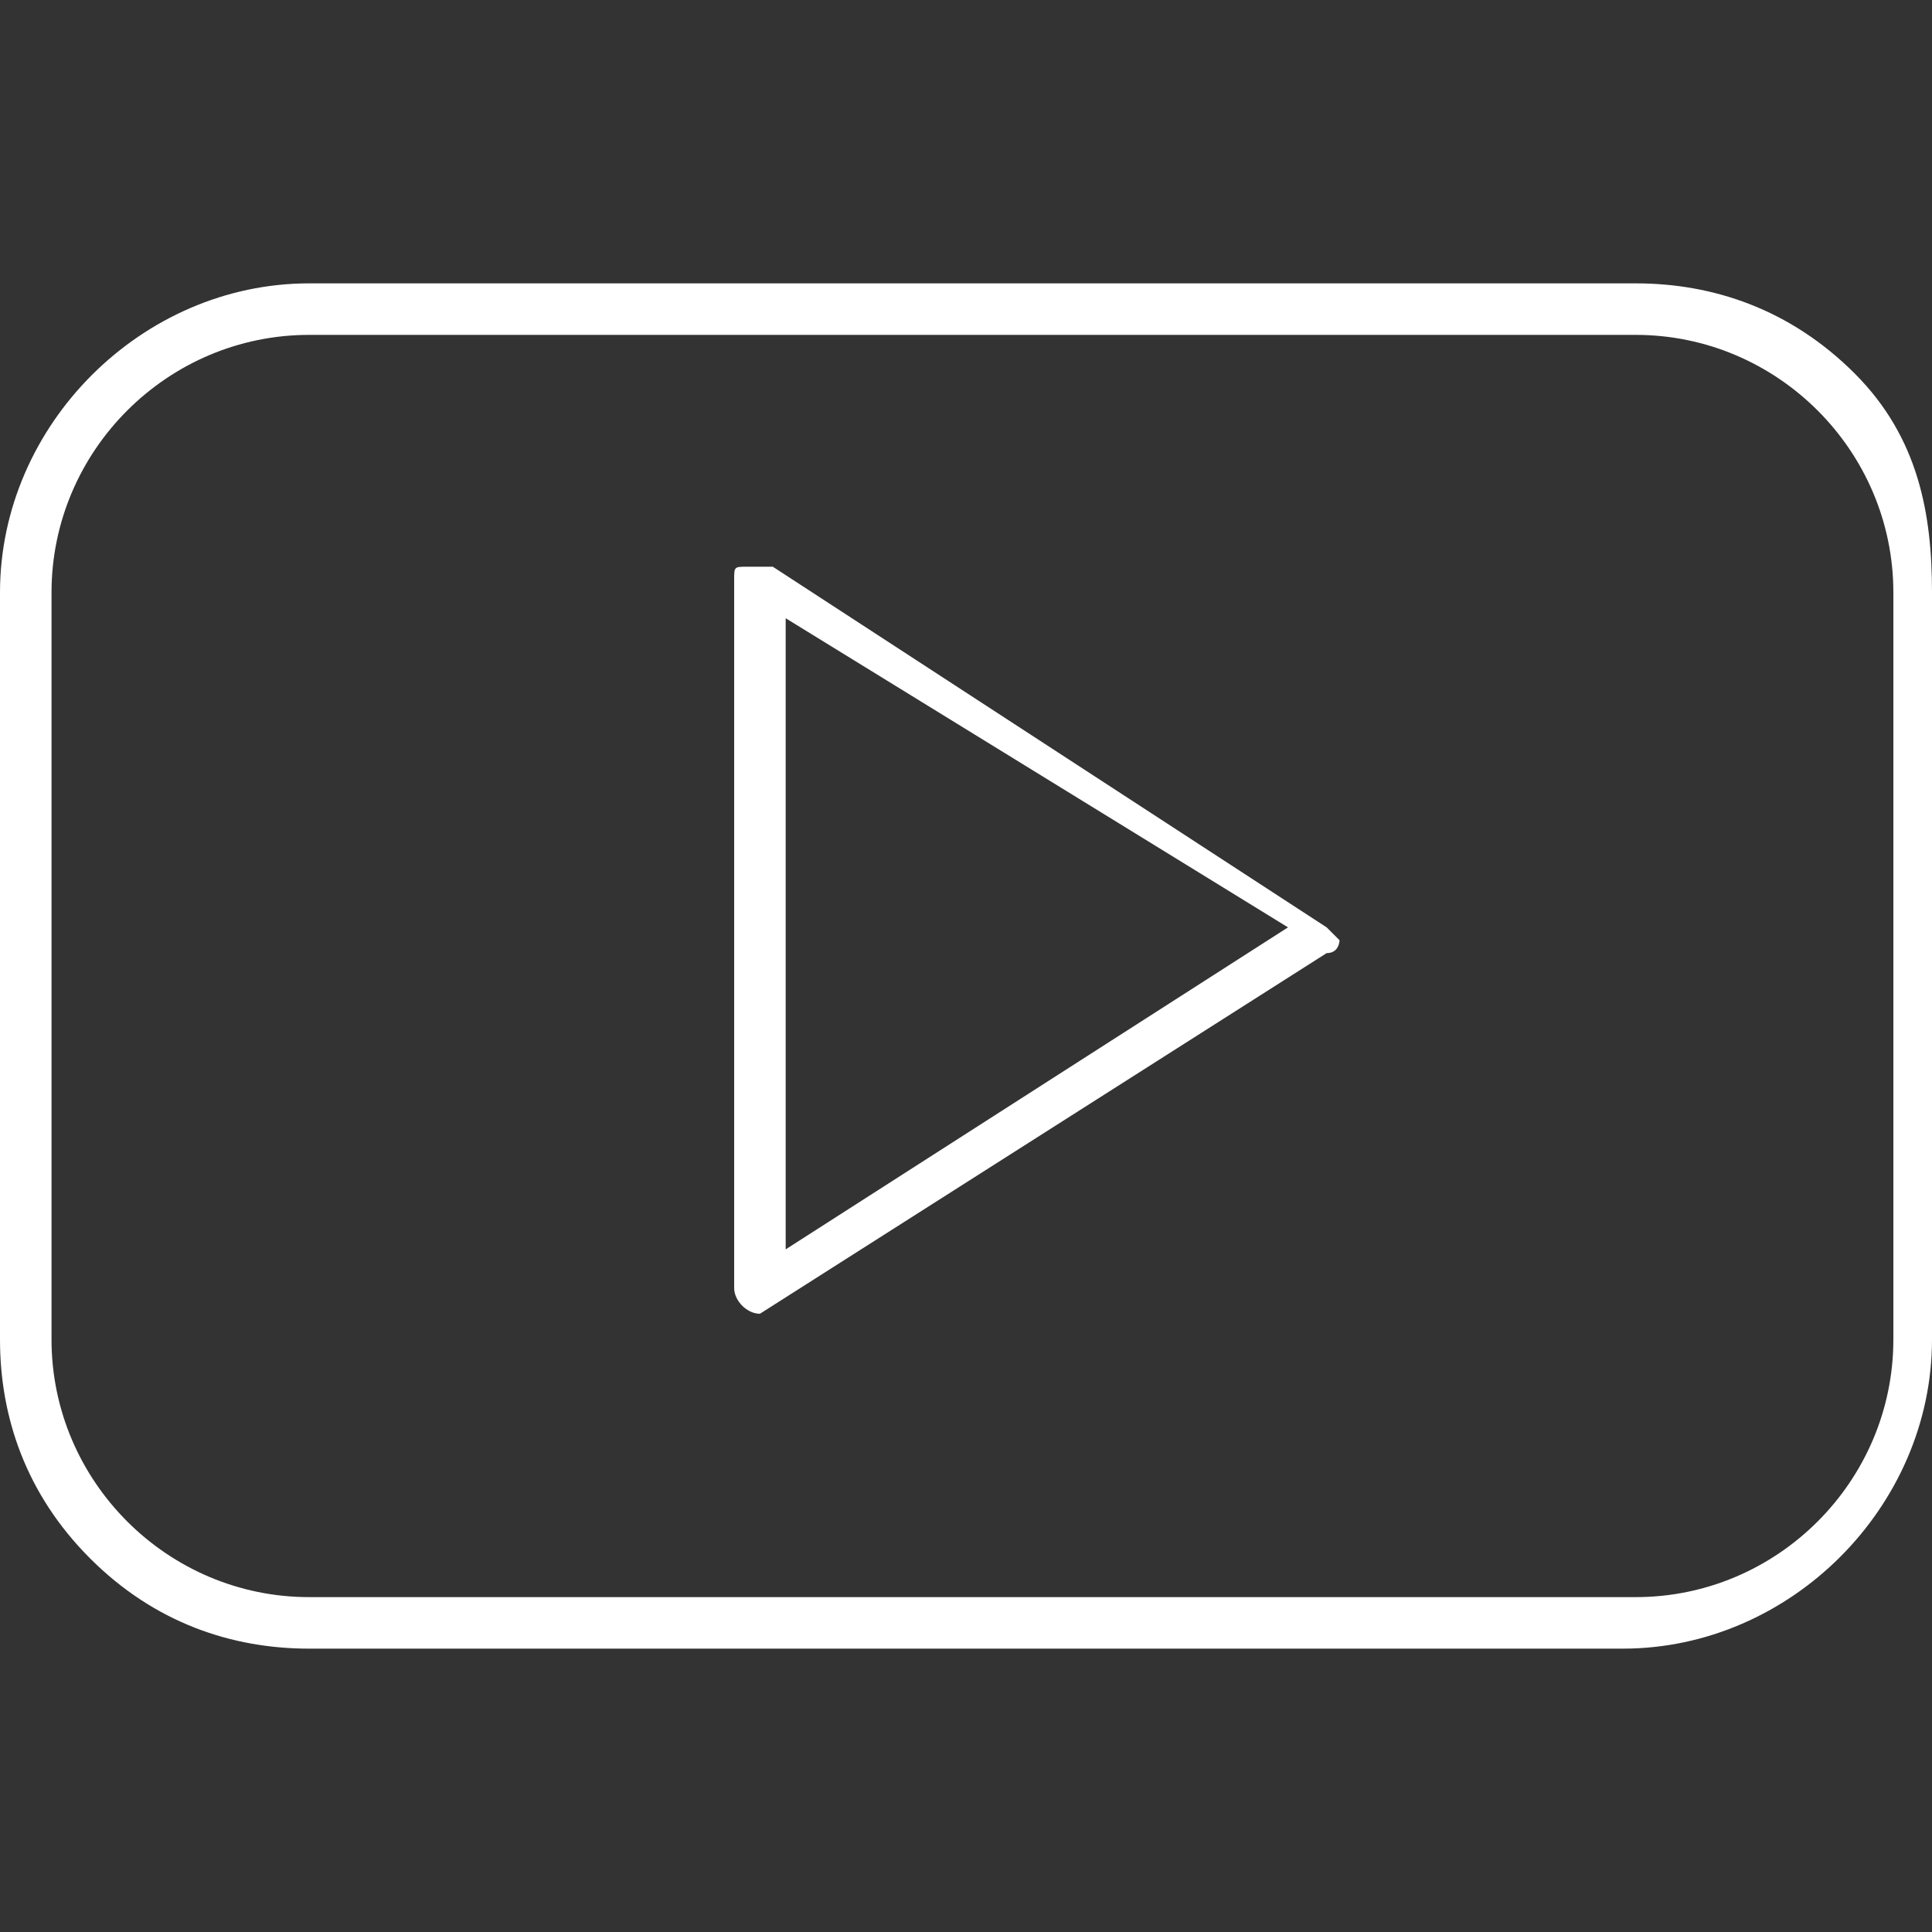
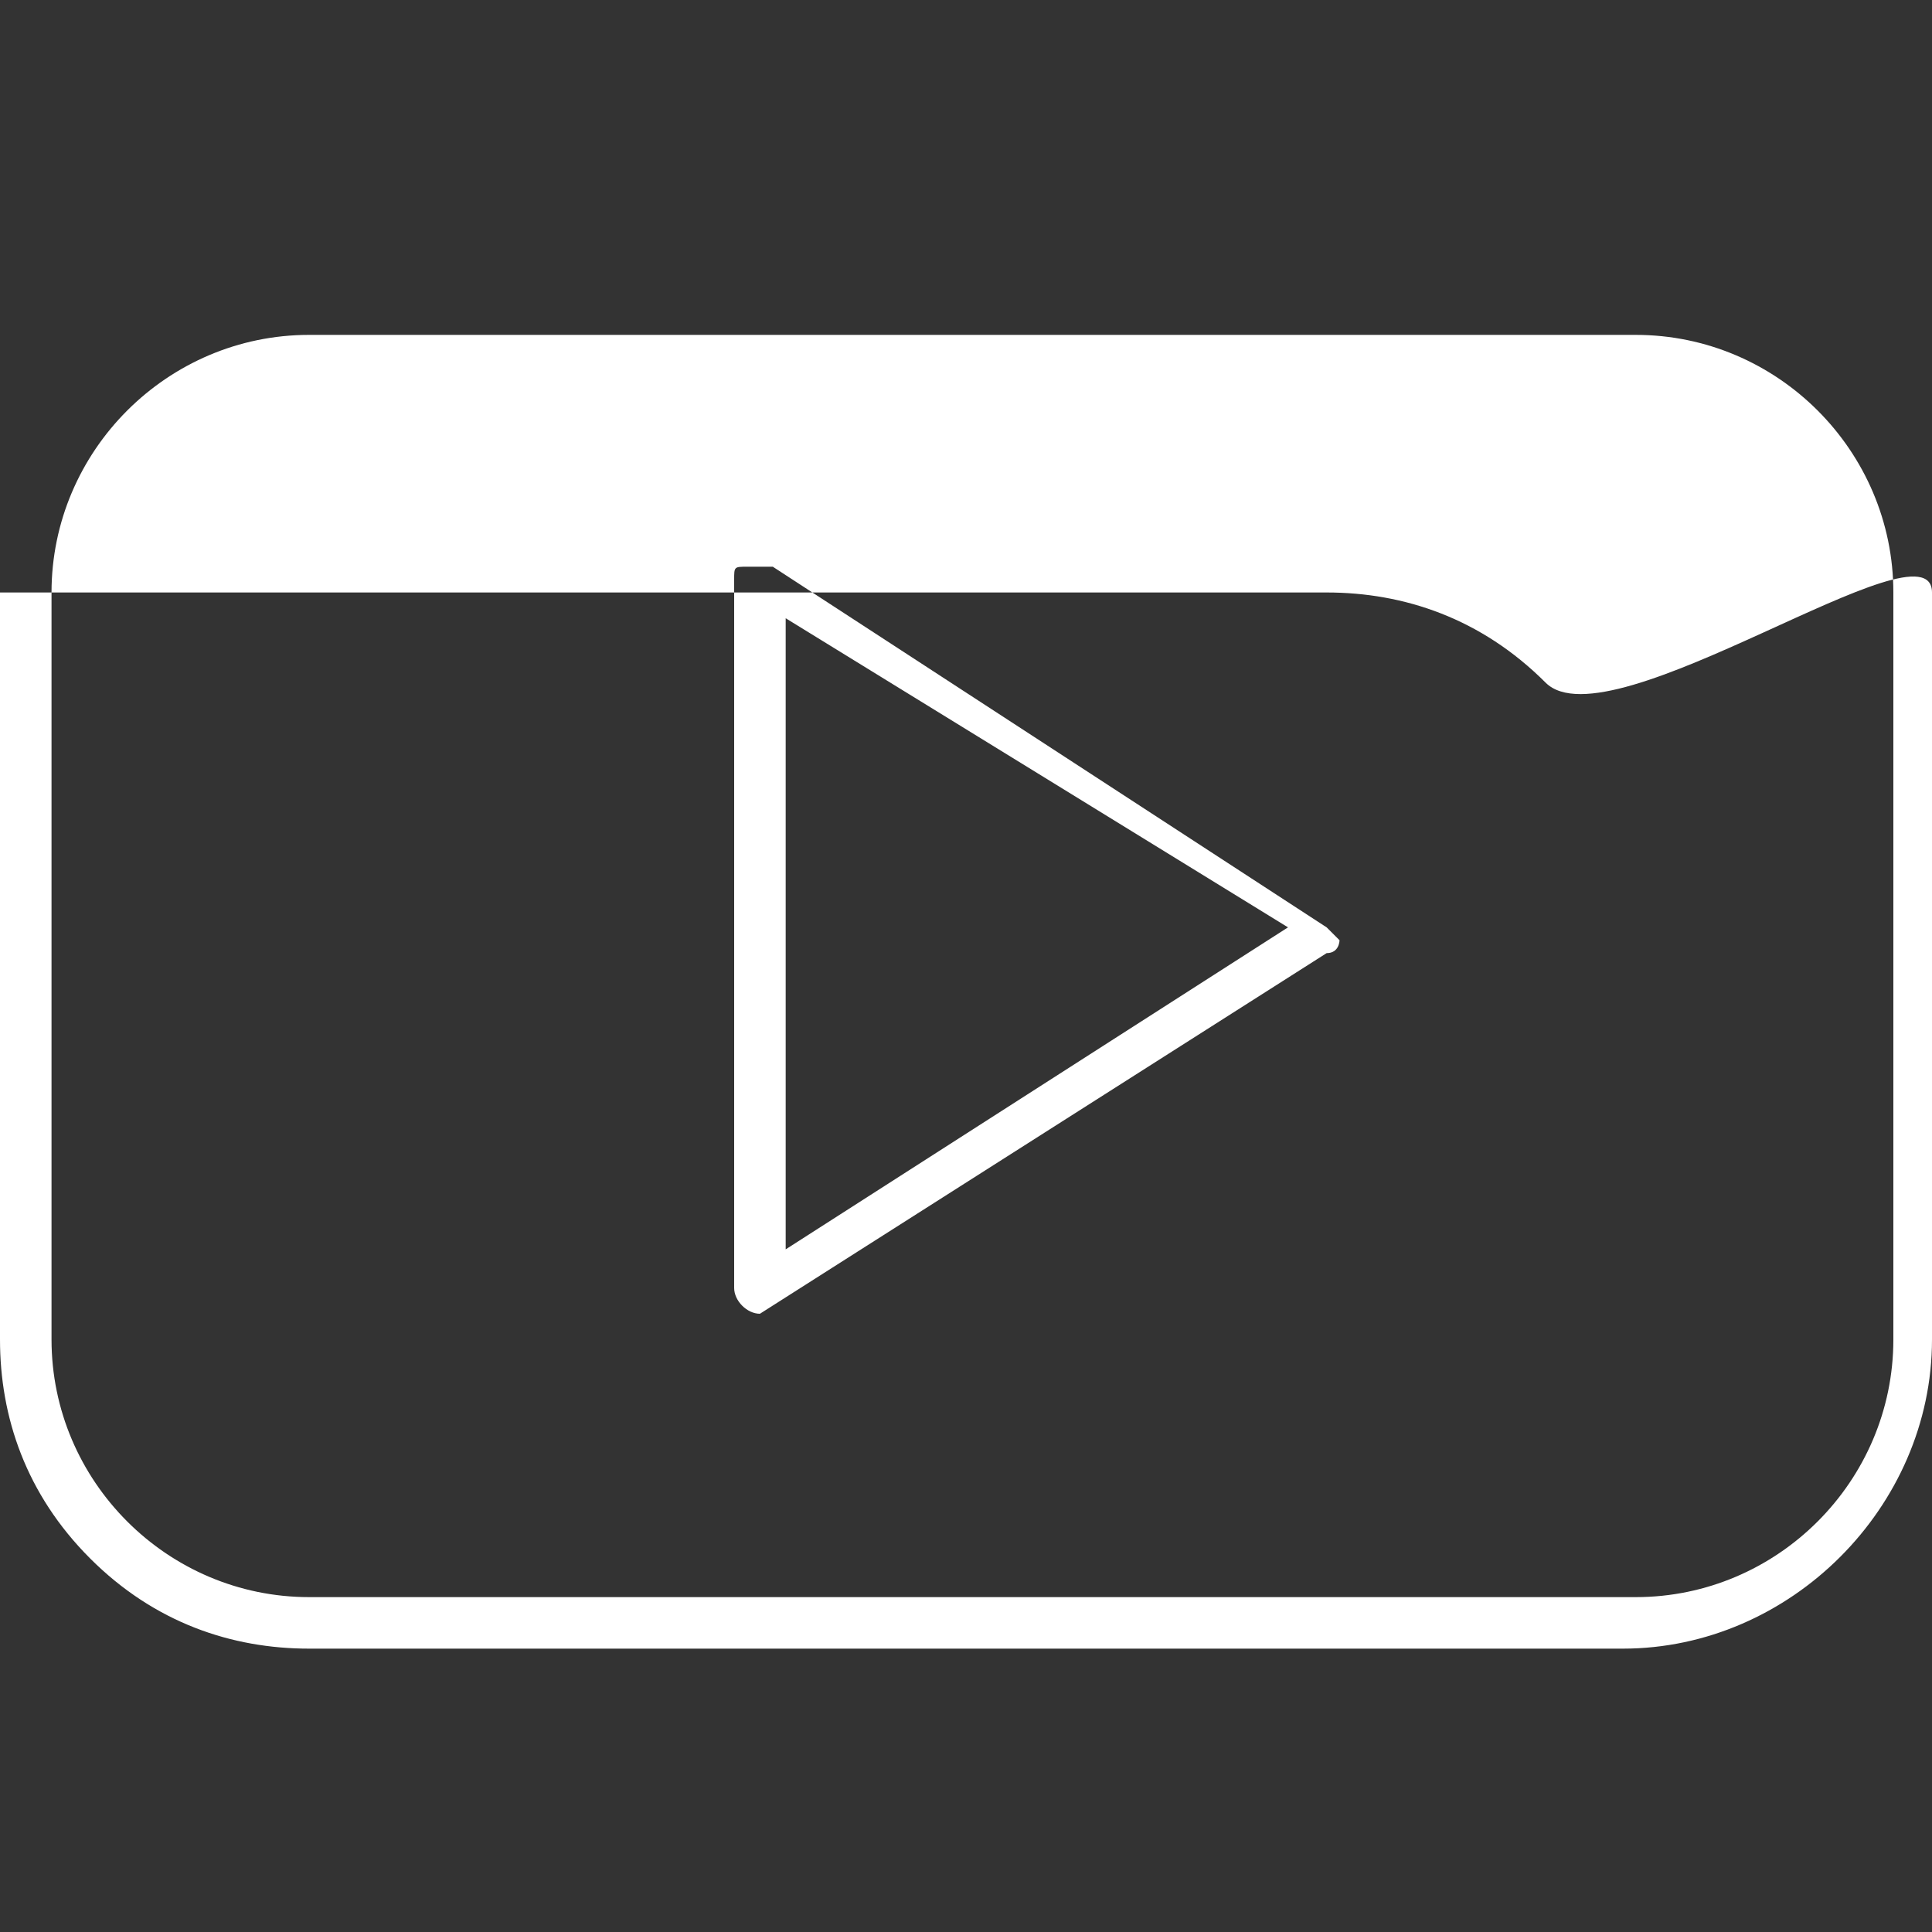
<svg xmlns="http://www.w3.org/2000/svg" version="1.1" x="0px" y="0px" viewBox="0 0 30 30" style="enable-background:new 0 0 30 30;" xml:space="preserve">
  <rect x="0" y="0" width="30" height="30" fill="#333333" stroke="none" />
  <g id="Layer_2">
</g>
  <g id="Layer_1">
    <g transform="matrix(2,0,0,2,0,0)">
-       <path style="fill:#FFFFFF;" d="M12.6,12.8H2.4c-0.6,0-1.2-0.2-1.7-0.7C0.2,11.6,0,11,0,10.4V4.6c0-1.3,1.1-2.4,2.4-2.4h10.3    c0.6,0,1.2,0.2,1.7,0.7S15,4,15,4.6v5.8C15,11.7,13.9,12.8,12.6,12.8z M2.4,2.6c-1.1,0-2,0.9-2,2v5.8c0,1.1,0.9,2,2,2h10.3    c1.1,0,2-0.9,2-2V4.6l0,0c0-1.1-0.9-2-2-2H2.4z M5.9,10.2C5.9,10.2,5.9,10.2,5.9,10.2c-0.1,0-0.2-0.1-0.2-0.2V4.5    c0-0.1,0-0.1,0.1-0.1c0.1,0,0.1,0,0.2,0l4.3,2.8c0,0,0.1,0.1,0.1,0.1s0,0.1-0.1,0.1L5.9,10.2C6,10.2,5.9,10.2,5.9,10.2z M6.1,4.8    v4.9l3.9-2.5L6.1,4.8z" />
+       <path style="fill:#FFFFFF;" d="M12.6,12.8H2.4c-0.6,0-1.2-0.2-1.7-0.7C0.2,11.6,0,11,0,10.4V4.6h10.3    c0.6,0,1.2,0.2,1.7,0.7S15,4,15,4.6v5.8C15,11.7,13.9,12.8,12.6,12.8z M2.4,2.6c-1.1,0-2,0.9-2,2v5.8c0,1.1,0.9,2,2,2h10.3    c1.1,0,2-0.9,2-2V4.6l0,0c0-1.1-0.9-2-2-2H2.4z M5.9,10.2C5.9,10.2,5.9,10.2,5.9,10.2c-0.1,0-0.2-0.1-0.2-0.2V4.5    c0-0.1,0-0.1,0.1-0.1c0.1,0,0.1,0,0.2,0l4.3,2.8c0,0,0.1,0.1,0.1,0.1s0,0.1-0.1,0.1L5.9,10.2C6,10.2,5.9,10.2,5.9,10.2z M6.1,4.8    v4.9l3.9-2.5L6.1,4.8z" />
    </g>
  </g>
</svg>